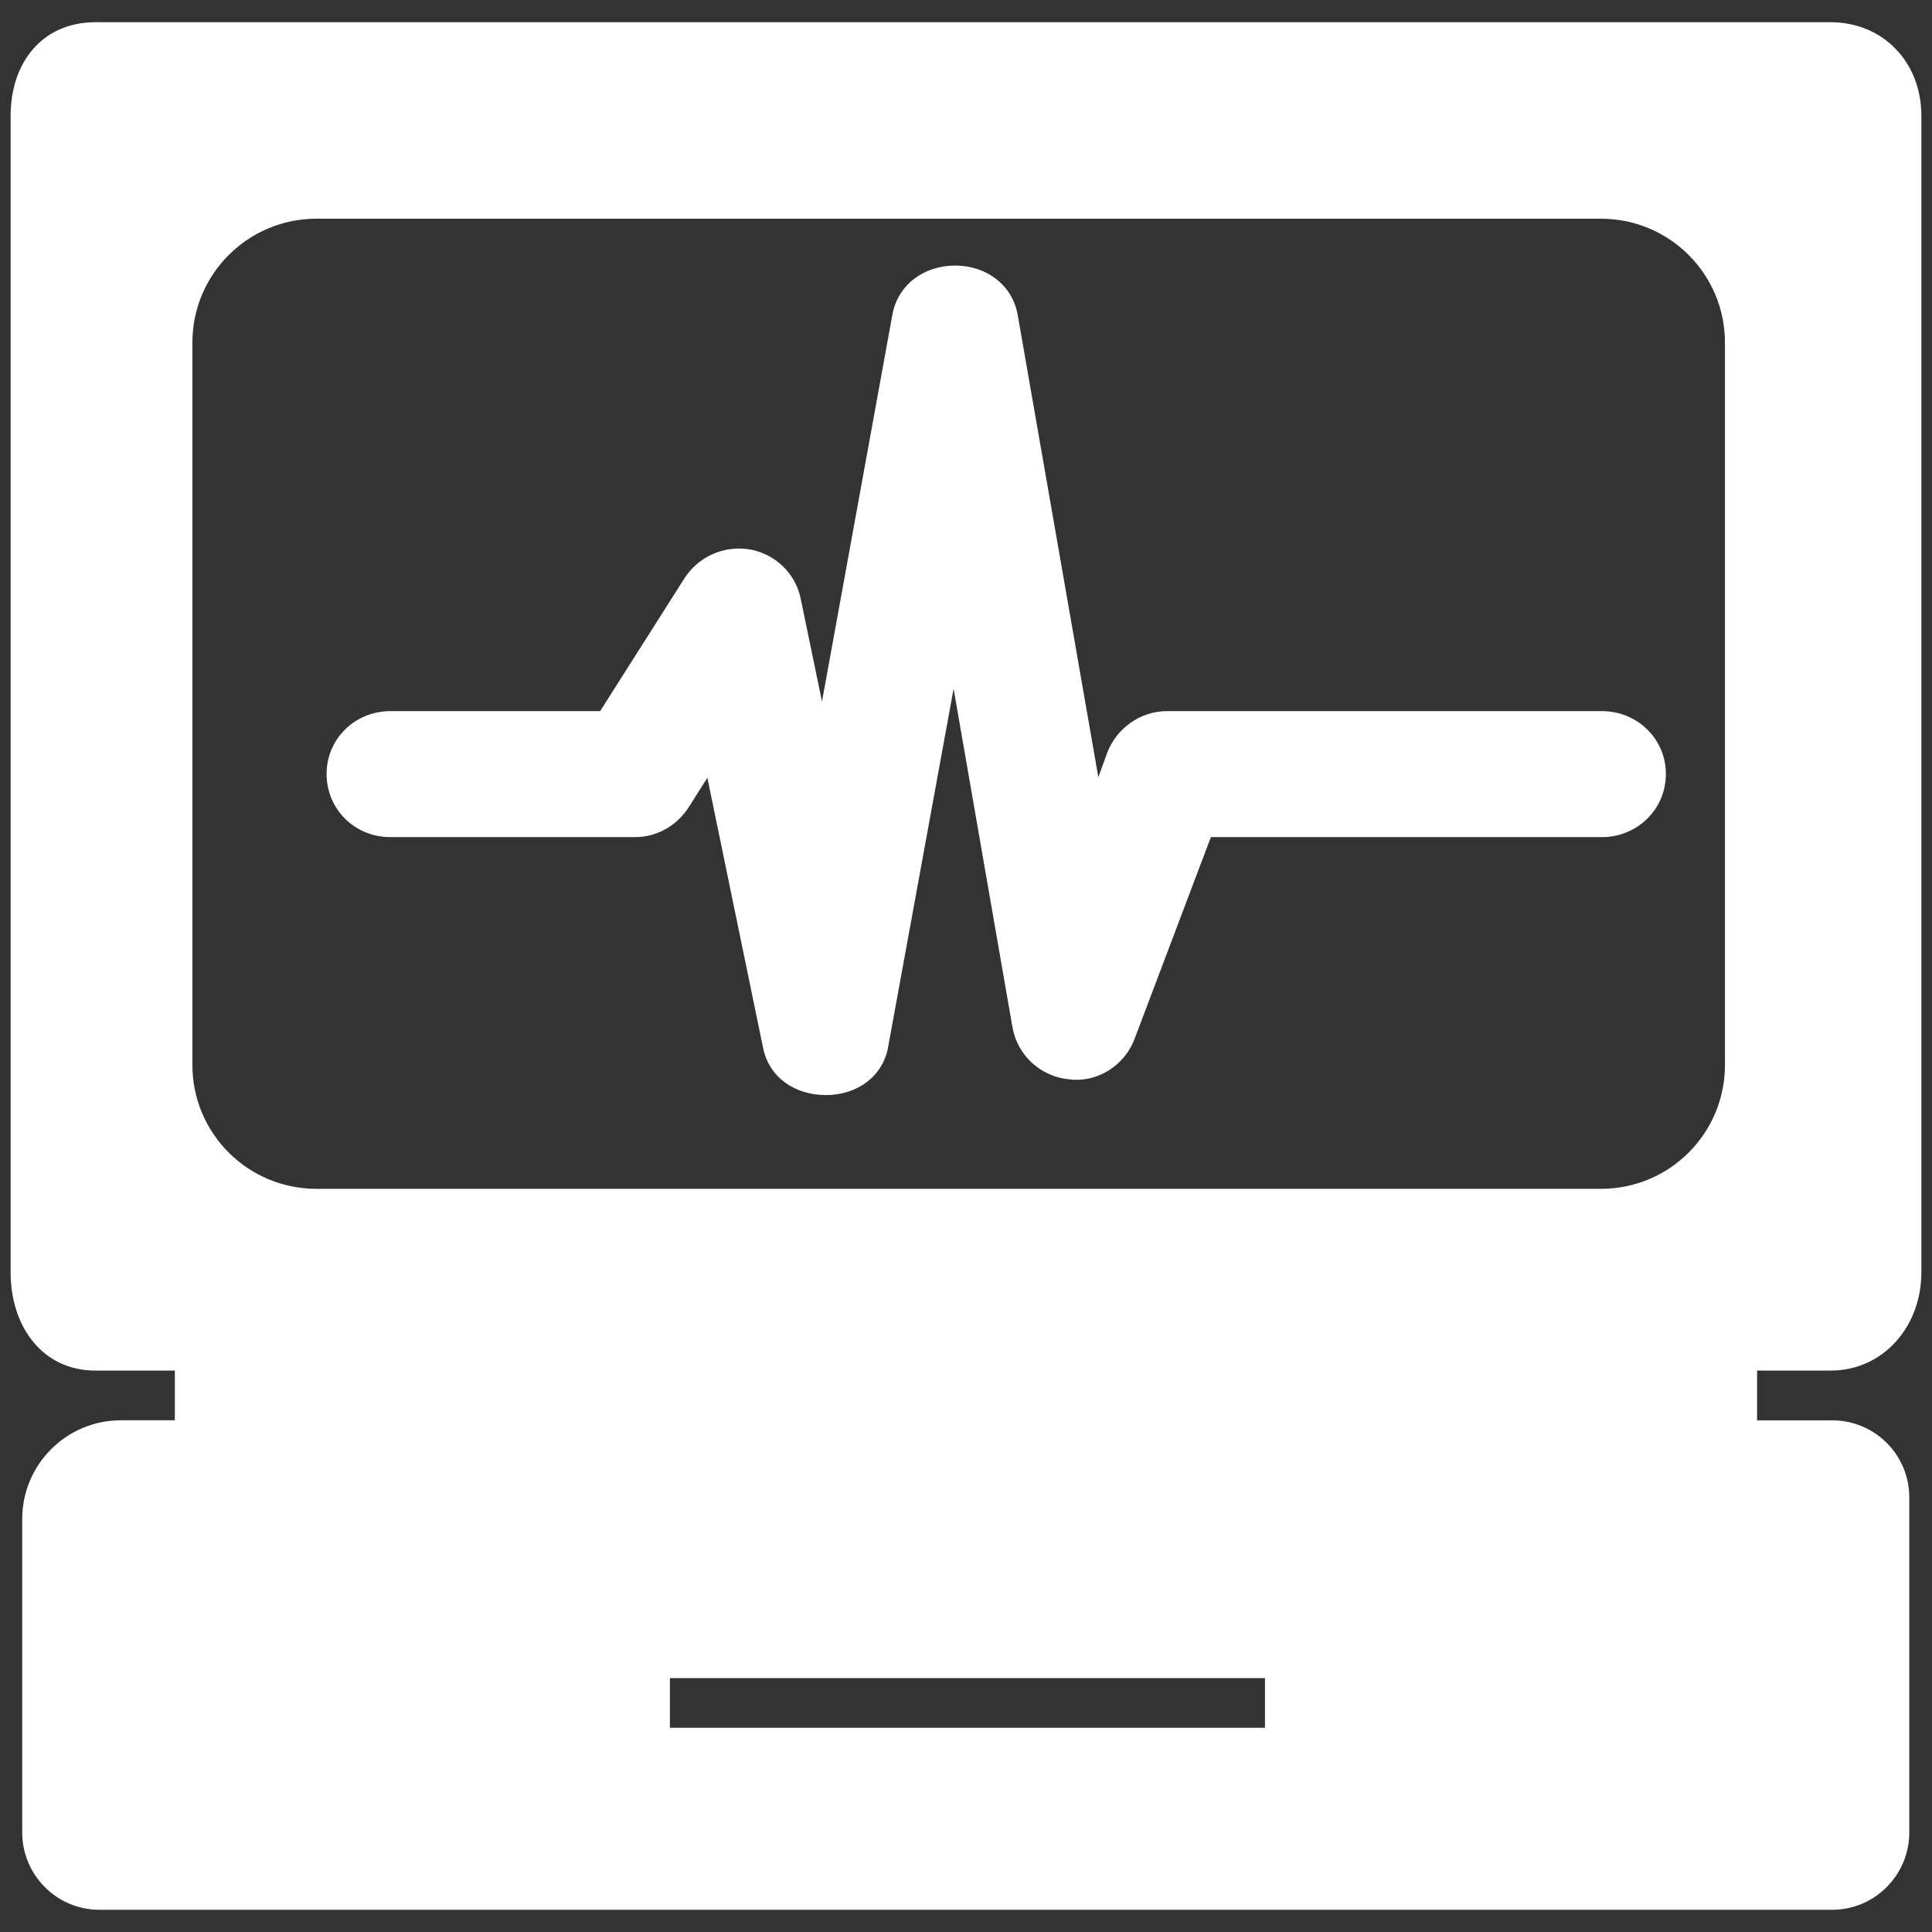
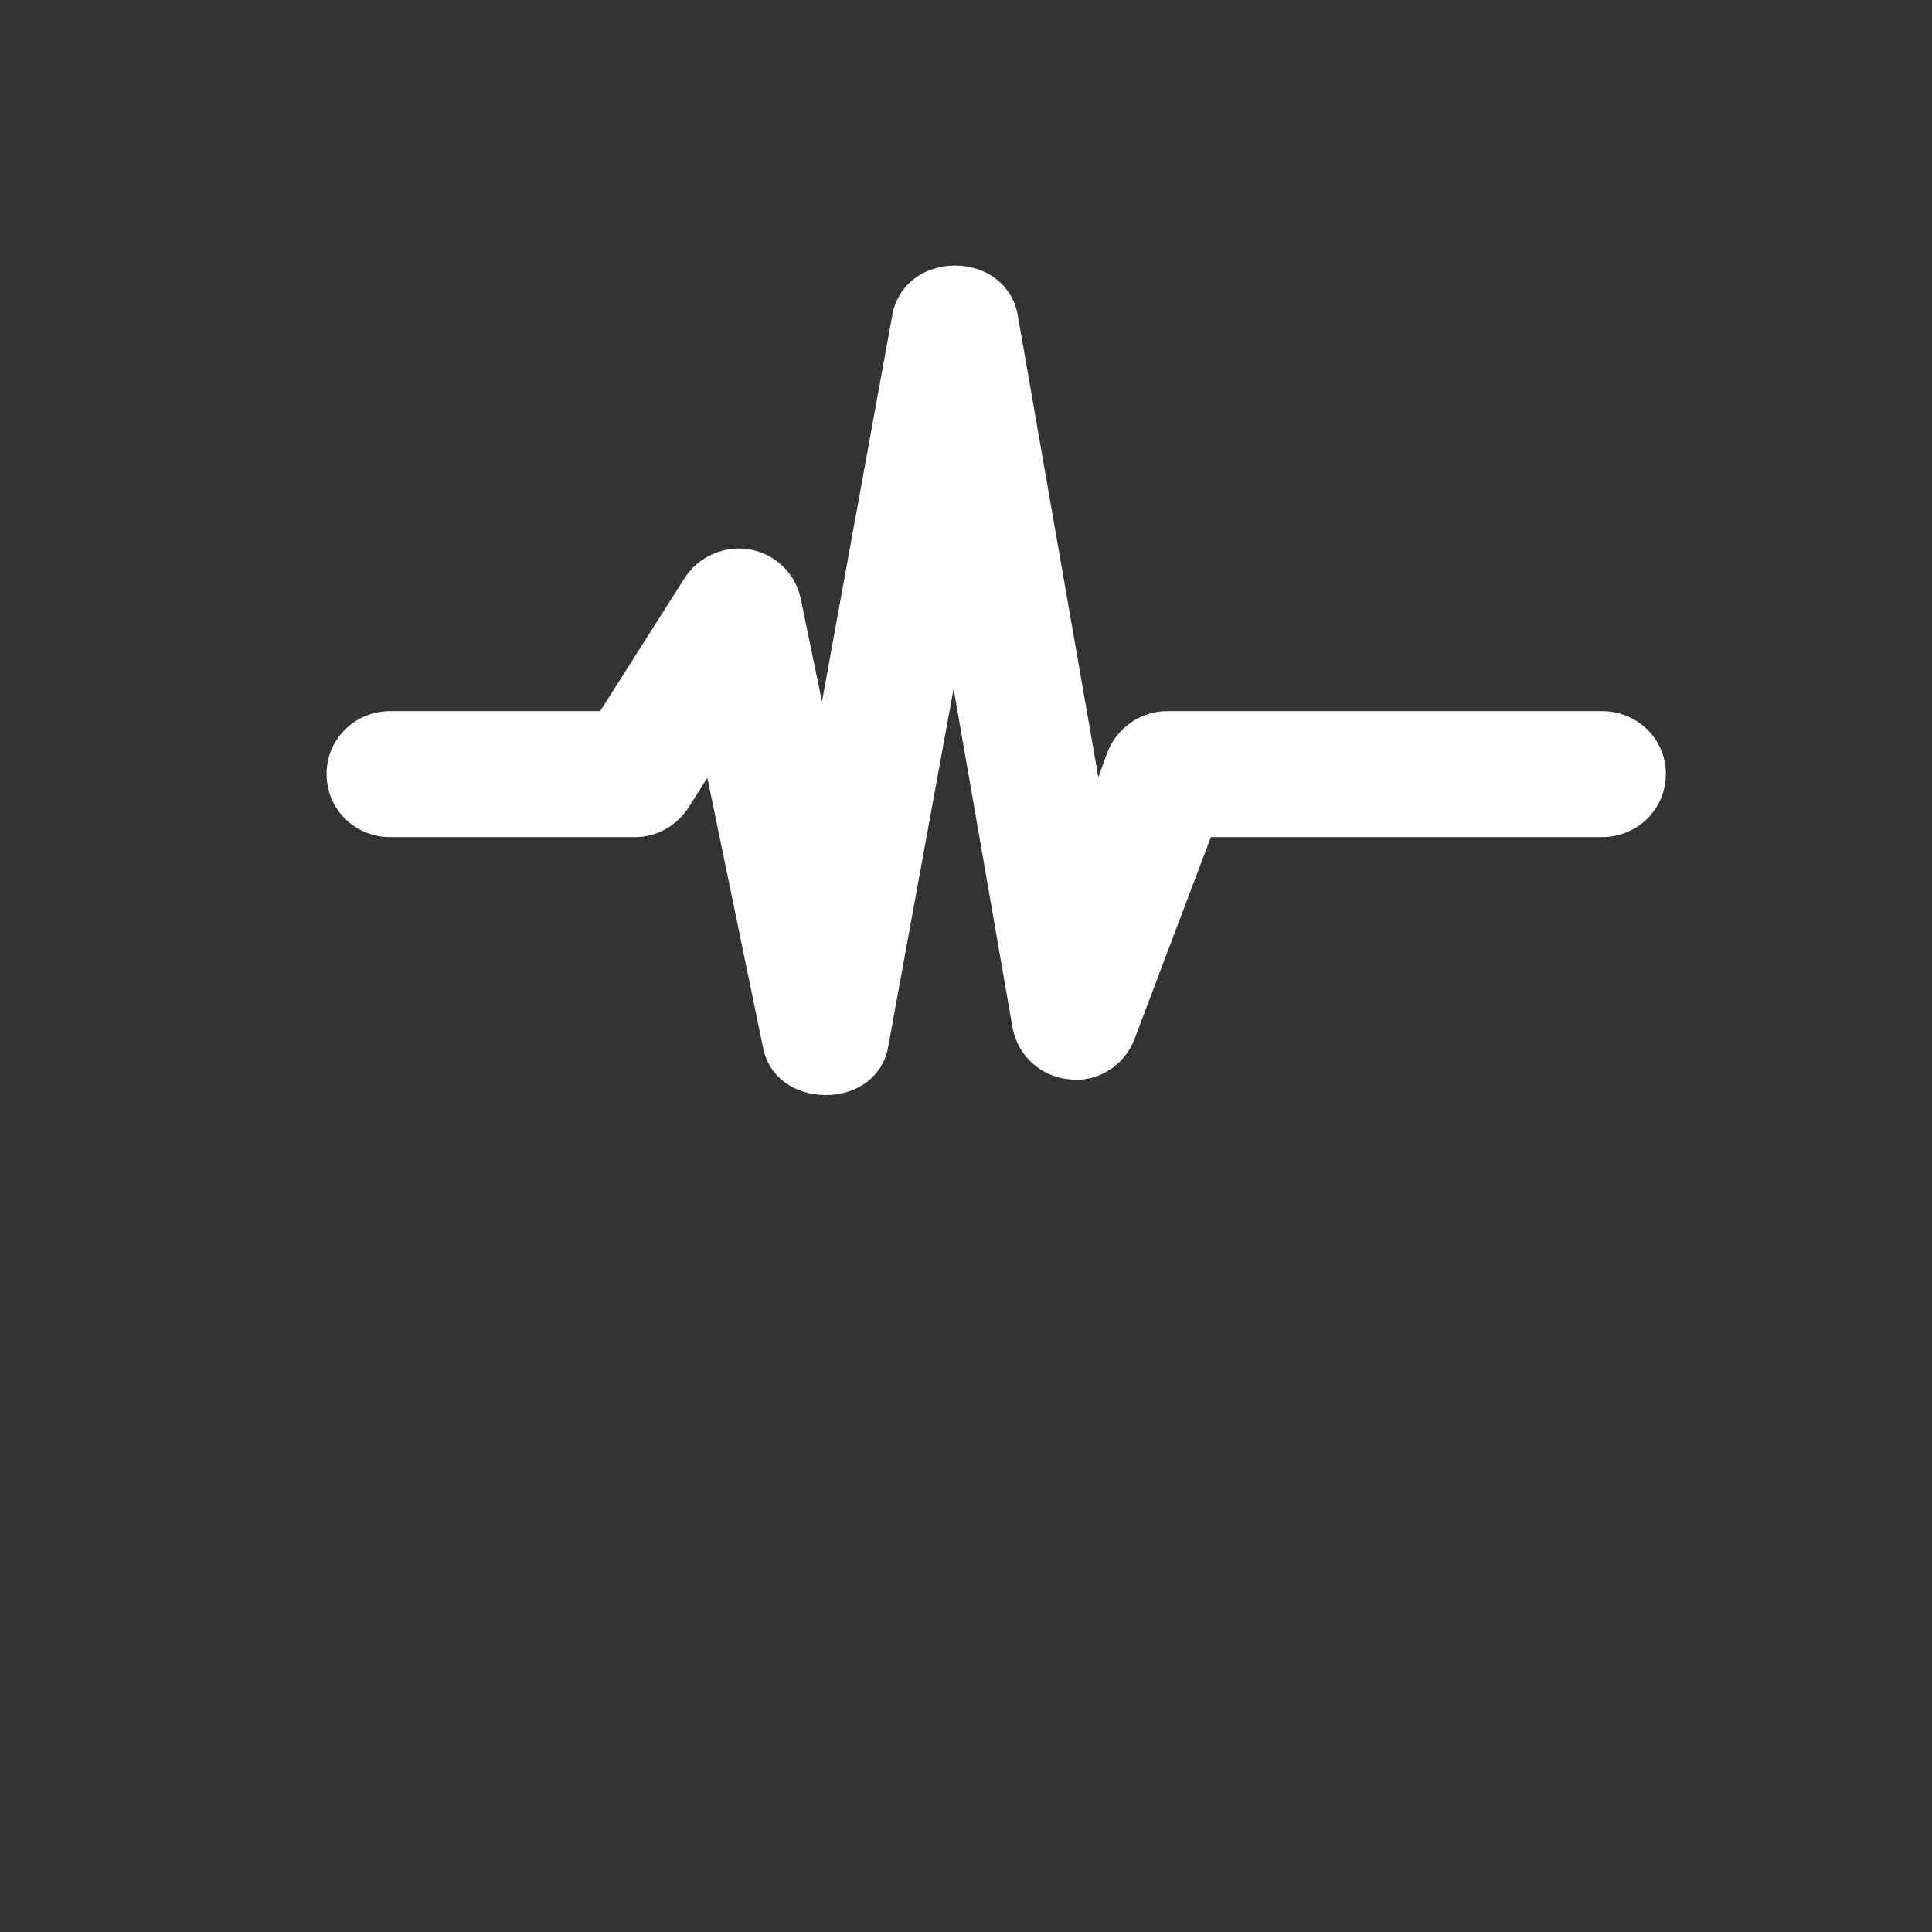
<svg xmlns="http://www.w3.org/2000/svg" version="1.1" id="Layer_1" x="0px" y="0px" width="24px" height="24px" viewBox="0 0 24 24" enable-background="new 0 0 24 24" xml:space="preserve">
  <rect x="0" y="0" width="24" height="24" fill="#333333" stroke="none" />
  <g>
    <path fill="#FFFFFF" d="M4.848,10.399h3.043c0.272,0,0.522-0.146,0.667-0.375l0.229-0.362L9.48,13.02   c0.076,0.368,0.398,0.583,0.777,0.583h0.007c0.378,0,0.704-0.227,0.769-0.599l0.813-4.449l0.731,4.205   c0.062,0.353,0.353,0.616,0.707,0.648c0.353,0.044,0.691-0.176,0.813-0.51l0.945-2.499H19.9c0.438,0,0.794-0.345,0.794-0.785   c0-0.436-0.355-0.78-0.794-0.78h-5.406c-0.326,0-0.624,0.211-0.741,0.52l-0.109,0.301l-1.001-5.739   c-0.065-0.378-0.392-0.617-0.778-0.617h-0.004c-0.38,0-0.708,0.235-0.776,0.613l-0.874,4.803L9.948,7.443   c-0.062-0.315-0.312-0.559-0.63-0.617C9,6.771,8.678,6.91,8.503,7.183L7.455,8.834H4.848c-0.439,0-0.791,0.345-0.791,0.78   C4.057,10.055,4.409,10.399,4.848,10.399L4.848,10.399z M4.848,10.399" />
-     <path fill="#FFFFFF" d="M21.828,17.026h0.91c0.661,0,1.13-0.552,1.13-1.219V1.438c0-0.66-0.469-1.162-1.13-1.162H1.185   c-0.661,0-1.053,0.502-1.053,1.162v14.369c0,0.667,0.392,1.219,1.053,1.219h0.987v0.617H1.504c-0.679,0-1.228,0.549-1.228,1.227   v3.893c0,0.529,0.428,0.961,0.959,0.961h21.525c0.529,0,0.958-0.432,0.958-0.961v-4.161c0-0.531-0.429-0.958-0.958-0.958h-0.933   V17.026z M2.39,4.256c0-0.85,0.69-1.539,1.54-1.539h15.959c0.85,0,1.539,0.689,1.539,1.539v8.973c0,0.851-0.689,1.539-1.539,1.539   H3.93c-0.85,0-1.54-0.688-1.54-1.539V4.256z M15.698,21.463H8.322v-0.617h7.392v0.617H15.698z M15.698,21.463" />
  </g>
</svg>